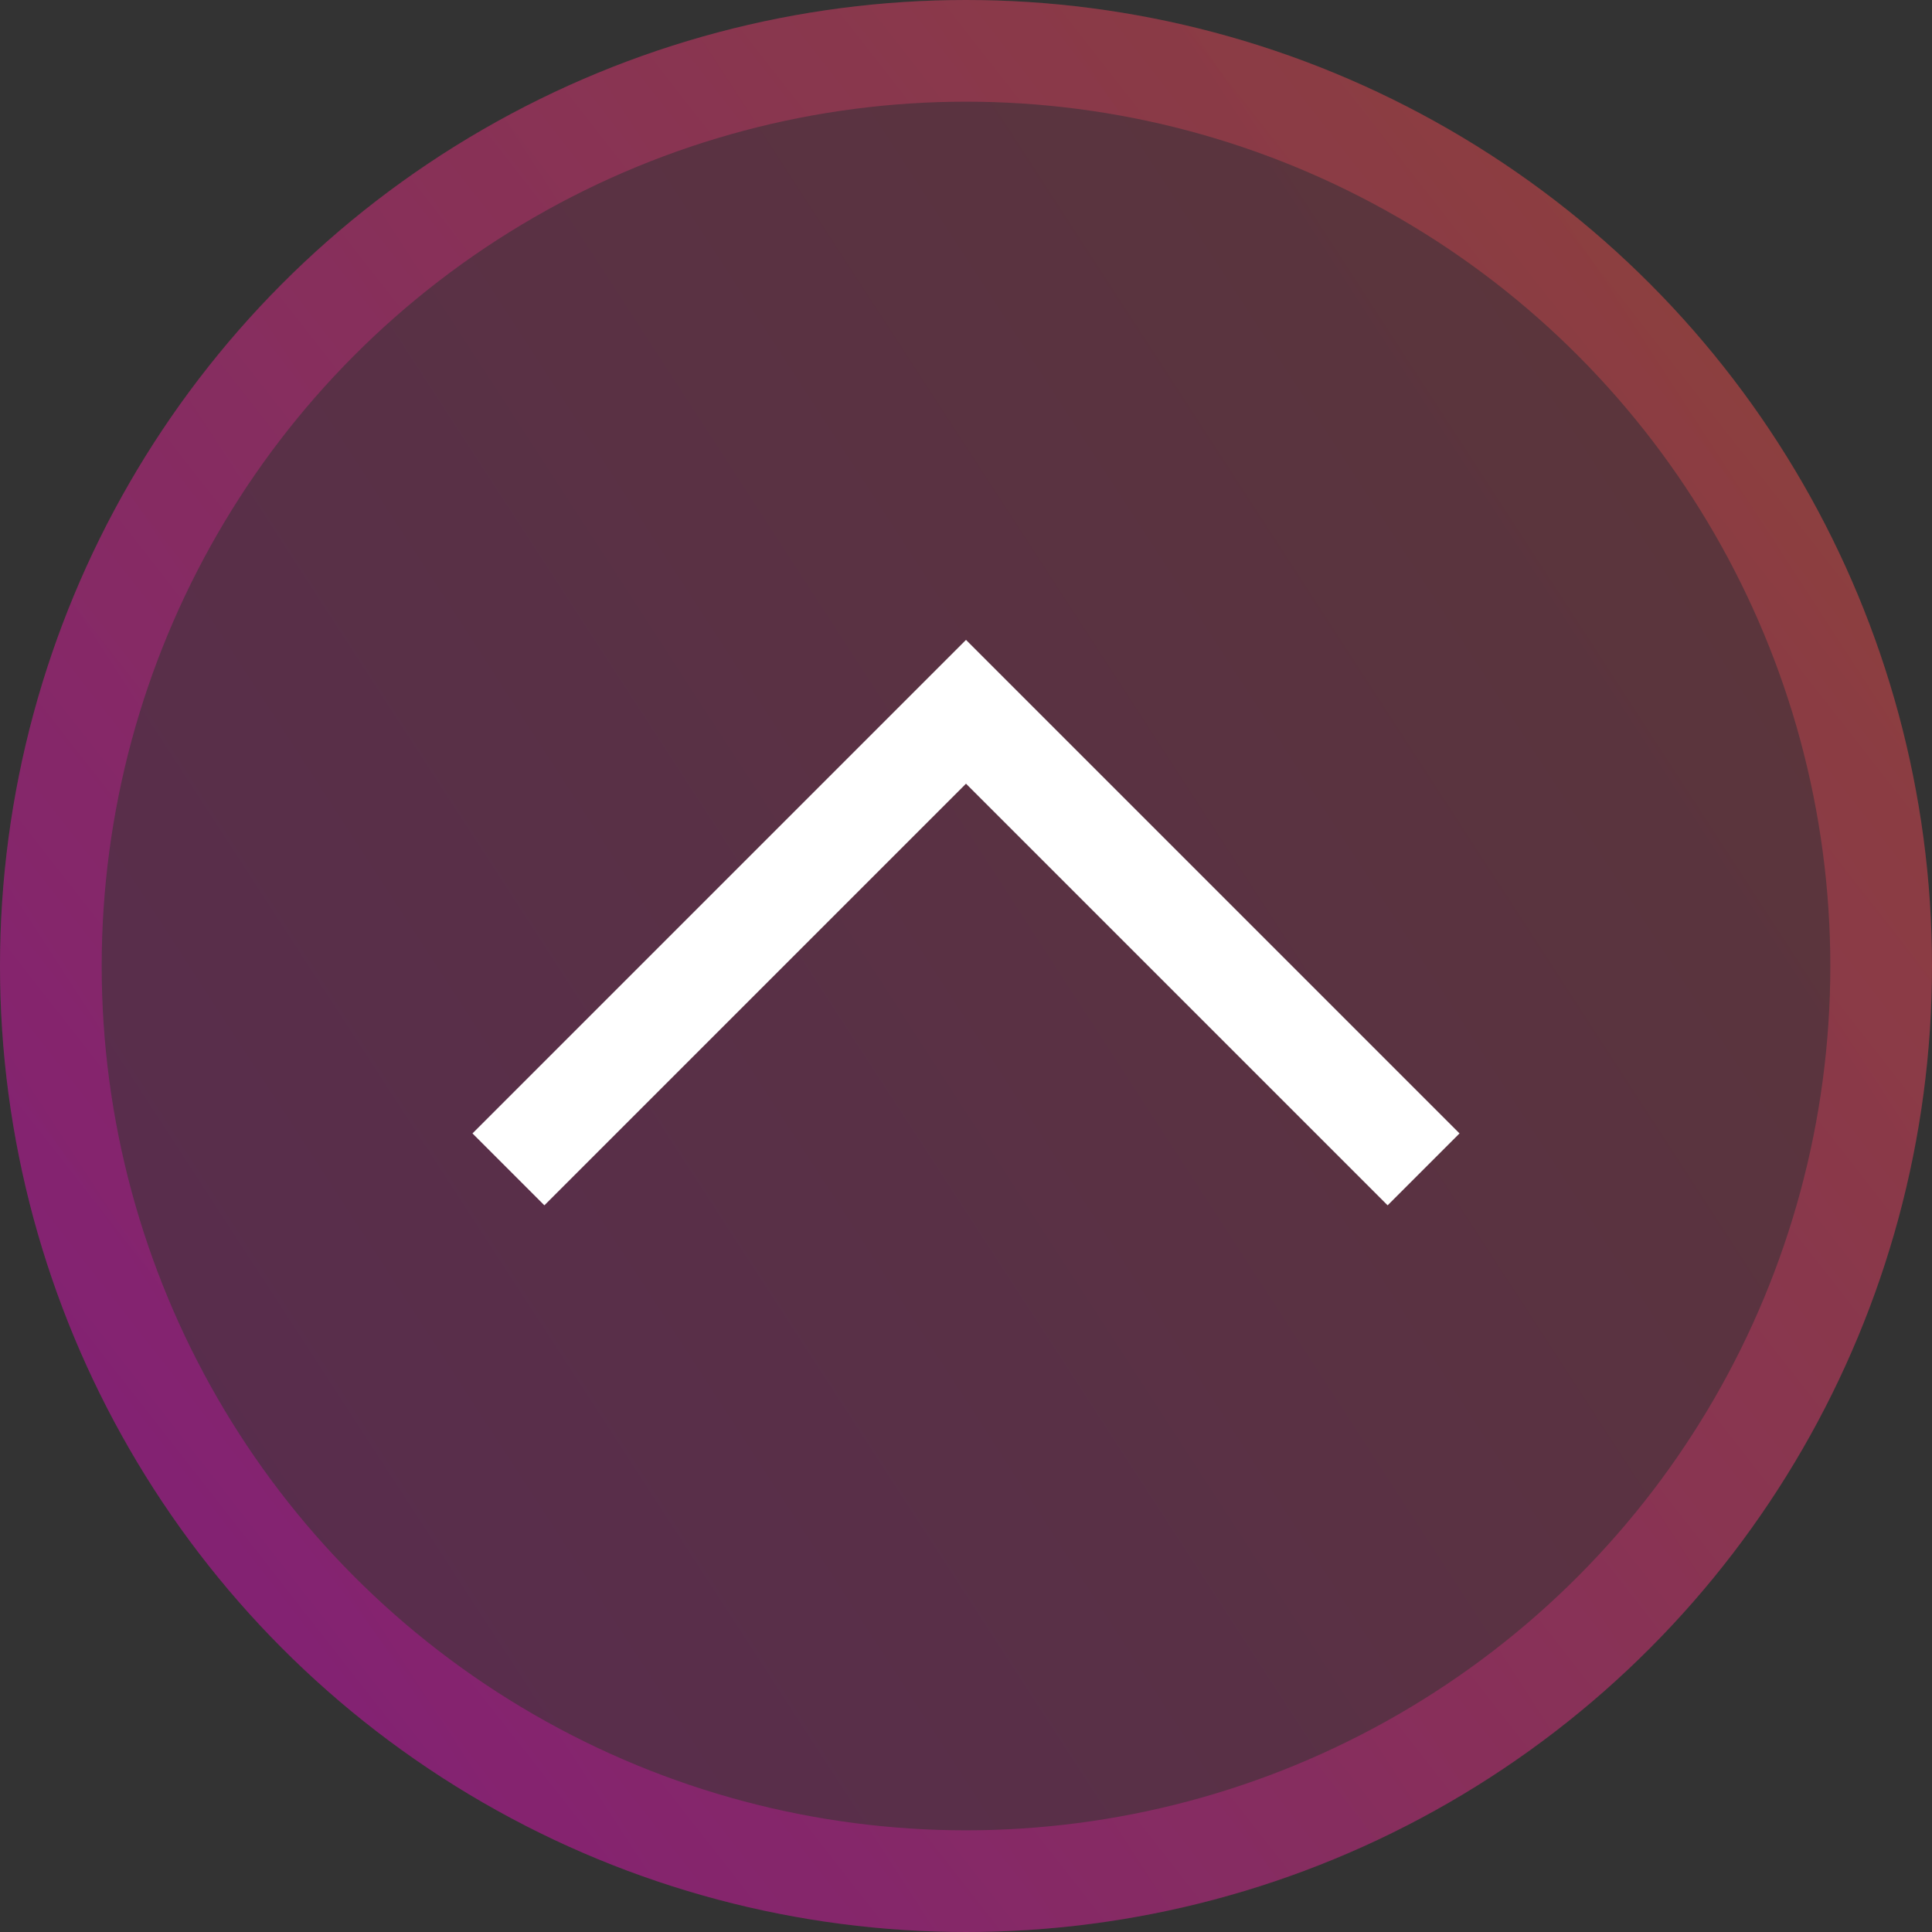
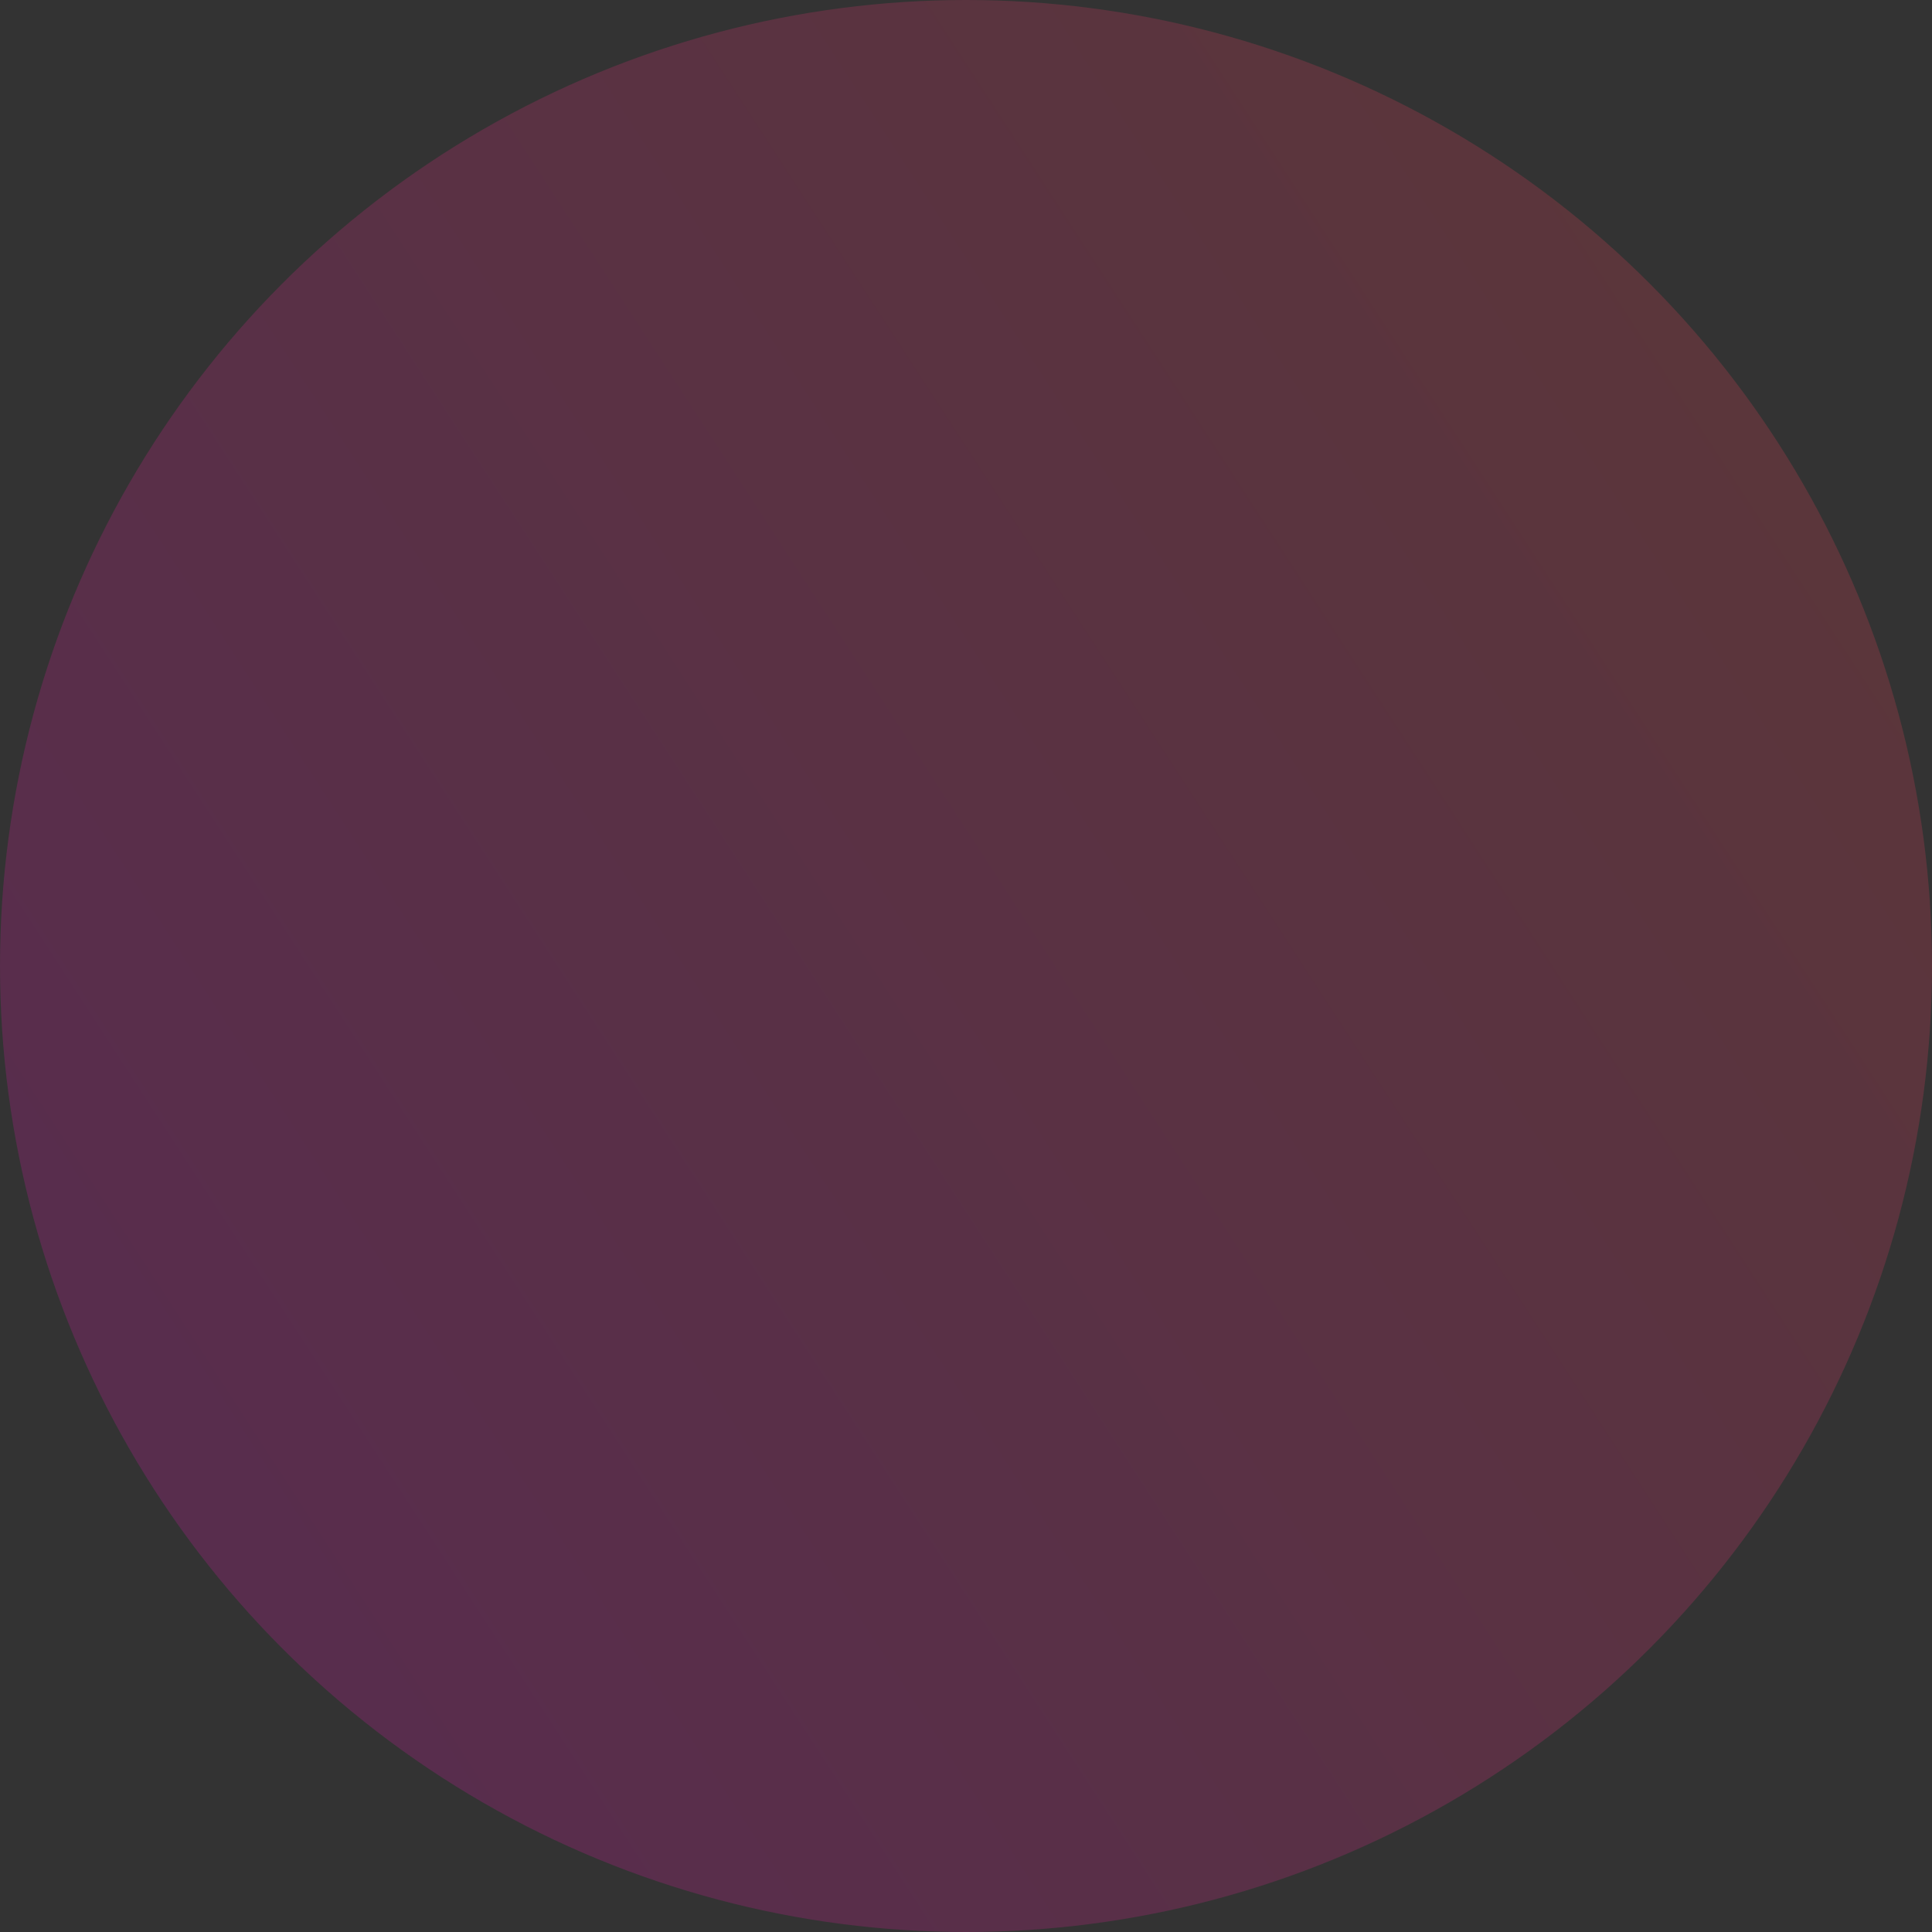
<svg xmlns="http://www.w3.org/2000/svg" width="38" height="38" viewBox="0 0 38 38" fill="none">
  <rect x="0" y="0" width="38" height="38" fill="#333333" stroke="none" />
  <circle cx="19" cy="19" r="19" fill="url(#paint0_linear_53_619)" fill-opacity="0.2" />
-   <circle cx="19" cy="19" r="18" stroke="url(#paint1_linear_53_619)" stroke-opacity="0.3" stroke-width="2" />
-   <path d="M10 23L19 14L28 23" stroke="white" stroke-width="2" />
  <defs>
    <linearGradient id="paint0_linear_53_619" x1="50" y1="3.20767e-07" x2="-8.5" y2="38" gradientUnits="userSpaceOnUse">
      <stop stop-color="#FF552F" />
      <stop offset="1" stop-color="#E800DA" />
    </linearGradient>
    <linearGradient id="paint1_linear_53_619" x1="38" y1="4.125" x2="-2.26363e-06" y2="33.876" gradientUnits="userSpaceOnUse">
      <stop stop-color="#FF5D39" />
      <stop offset="1" stop-color="#E800DA" />
    </linearGradient>
  </defs>
</svg>